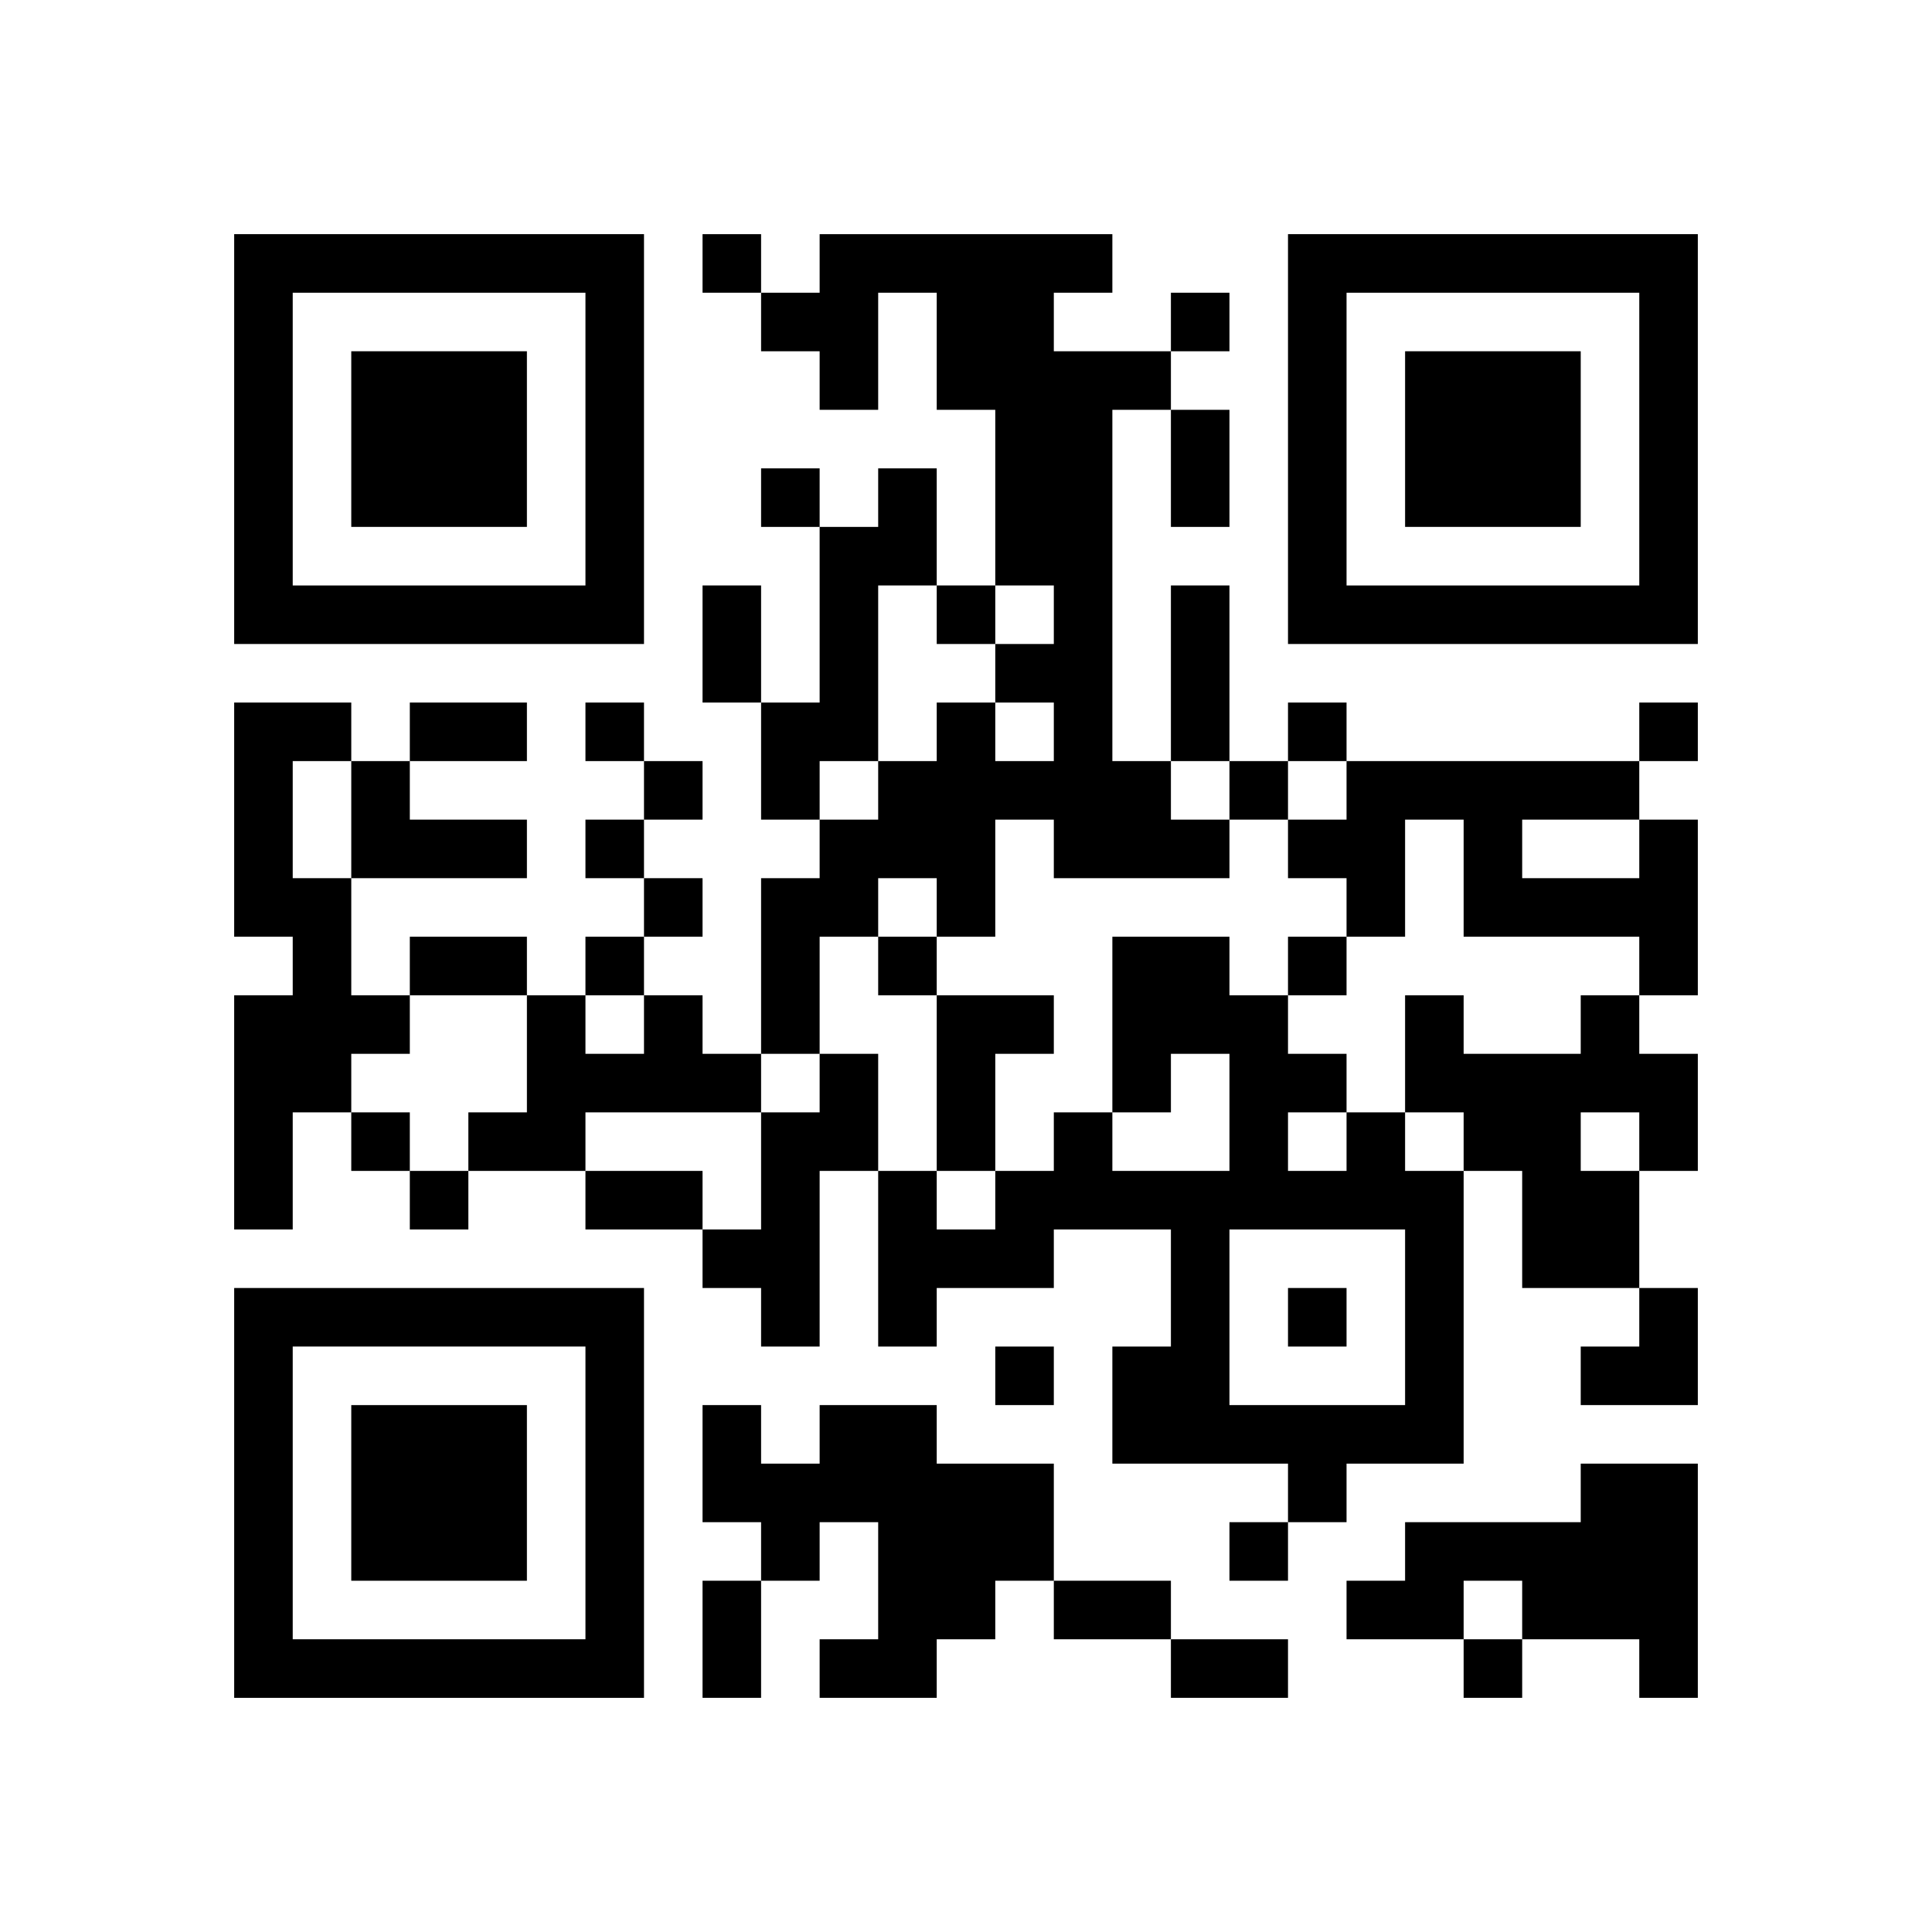
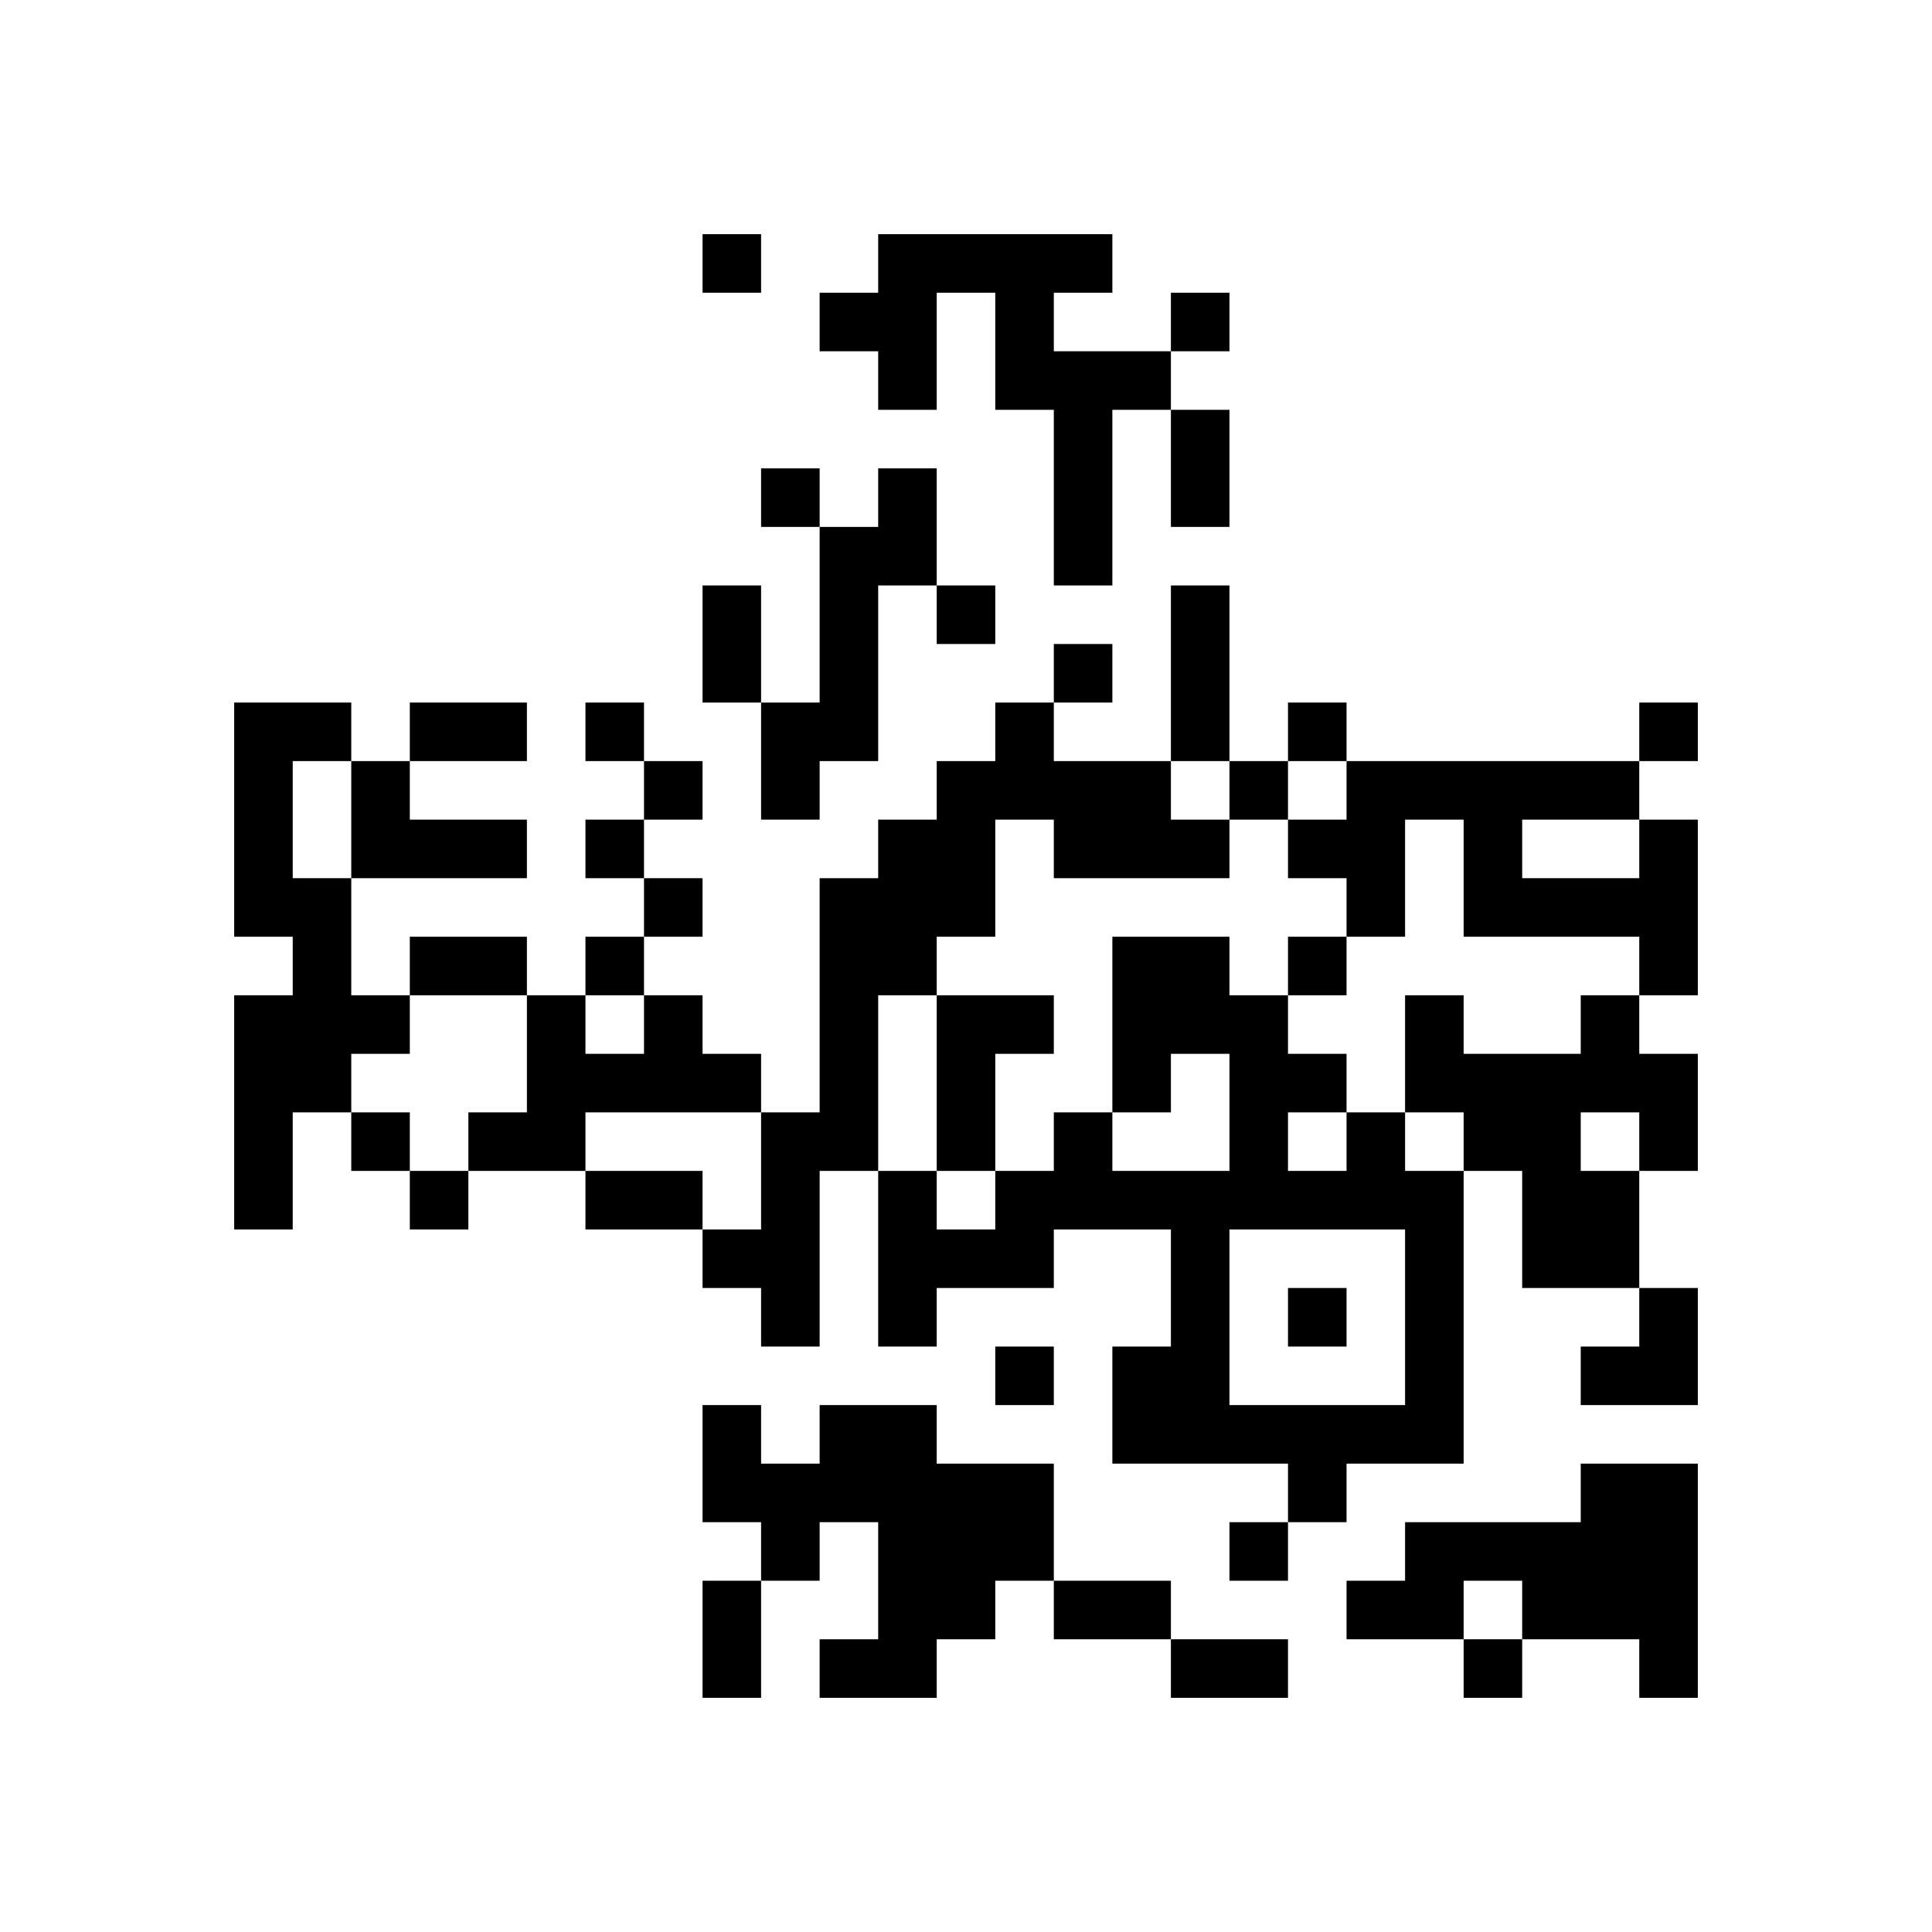
<svg xmlns="http://www.w3.org/2000/svg" xmlns:xlink="http://www.w3.org/1999/xlink" version="1.1" id="Layer_1" x="0px" y="0px" viewBox="-4 -4 33 33" width="132" height="132" style="enable-background:new 0 0 550 550;" xml:space="preserve">
  <symbol id="tracker">
-     <path d="m 0 7 0 7 7 0 0 -7 -7 0 z m 1 1 5 0 0 5 -5 0 0 -5 z m 1 1 0 3 3 0 0 -3 -3 0 z" style="fill:#000000;stroke:none" />
-   </symbol>
+     </symbol>
  <use x="0" y="-7" xlink:href="#tracker" />
  <use x="0" y="11" xlink:href="#tracker" />
  <use x="18" y="-7" xlink:href="#tracker" />
-   <path d="M10,0 h5v1h-1v1h2v1h-1v6h1v1h1v1h-3v-1h-1v2h-1v-1h-1v1h-1v2h-1v-3h1v-1h1v-1h1v-1h1v1h1v-1h-1v-1h1v-1h-1v-3h-1v-2h-1v2h-1v-1h-1v-1h1v-1 M11,4 h1v2h-1v3h-1v1h-1v-2h1v-3h1v-1 M0,8 h2v1h-1v2h1v2h1v1h-1v1h-1v2h-1v-4h1v-1h-1v-4 M2,9 h1v1h2v1h-3v-2 M24,10 h1v3h-1v-1h-3v-2h-1v2h-1v-1h-1v-1h1v-1h5v1 M22,10 v1h2v-1h-2 M7,13 h1v1h1v1h-3v1h-2v-1h1v-2h1v1h1v-1 M12,13 h2v1h-1v2h-1v-3 M23,13 h1v1h1v2h-1v2h-2v-2h-1v-1h-1v-2h1v1h2v-1 M23,15 v1h1v-1h-1 M10,14 h1v2h-1v3h-1v-1h-1v-1h1v-2h1v-1 M19,15 h1v1h1v5h-2v1h-1v-1h-3v-2h1v-2h-2v1h-2v1h-1v-3h1v1h1v-1h1v-1h1v1h2v-2h-1v1h-1v-3h2v1h1v1h1v1 M18,15 v1h1v-1h-1 M17,17 v3h3v-3h-3 M10,20 h2v1h2v2h-1v1h-1v1h-2v-1h1v-2h-1v1h-1v-1h-1v-2h1v1h1v-1 M23,21 h2v4h-1v-1h-2v-1h-1v1h-2v-1h1v-1h3v-1 M8,0 v1h1v-1h-1 M16,1 v1h1v-1h-1 M9,4 v1h1v-1h-1 M12,6 v1h1v-1h-1 M6,8 v1h1v-1h-1 M18,8 v1h1v-1h-1 M24,8 v1h1v-1h-1 M7,9 v1h1v-1h-1 M17,9 v1h1v-1h-1 M6,10 v1h1v-1h-1 M7,11 v1h1v-1h-1 M6,12 v1h1v-1h-1 M11,12 v1h1v-1h-1 M18,12 v1h1v-1h-1 M2,15 v1h1v-1h-1 M3,16 v1h1v-1h-1 M18,18 v1h1v-1h-1 M13,19 v1h1v-1h-1 M17,22 v1h1v-1h-1 M21,24 v1h1v-1h-1 M16,3 h1v2h-1v-2 M8,6 h1v2h-1v-2 M16,6 h1v3h-1v-3 M3,8 h2v1h-2v-1 M3,12 h2v1h-2v-1 M6,16 h2v1h-2v-1 M8,23 h1v2h-1v-2 M14,23 h2v1h-2v-1 M16,24 h2v1h-2v-1 M23,18 m1,0h1v2h-2v-1h1z" style="fill:#000000;stroke:none" />
+   <path d="M10,0 h5v1h-1v1h2v1h-1v6h1v1h1v1h-3v-1h-1v2h-1v-1v1h-1v2h-1v-3h1v-1h1v-1h1v-1h1v1h1v-1h-1v-1h1v-1h-1v-3h-1v-2h-1v2h-1v-1h-1v-1h1v-1 M11,4 h1v2h-1v3h-1v1h-1v-2h1v-3h1v-1 M0,8 h2v1h-1v2h1v2h1v1h-1v1h-1v2h-1v-4h1v-1h-1v-4 M2,9 h1v1h2v1h-3v-2 M24,10 h1v3h-1v-1h-3v-2h-1v2h-1v-1h-1v-1h1v-1h5v1 M22,10 v1h2v-1h-2 M7,13 h1v1h1v1h-3v1h-2v-1h1v-2h1v1h1v-1 M12,13 h2v1h-1v2h-1v-3 M23,13 h1v1h1v2h-1v2h-2v-2h-1v-1h-1v-2h1v1h2v-1 M23,15 v1h1v-1h-1 M10,14 h1v2h-1v3h-1v-1h-1v-1h1v-2h1v-1 M19,15 h1v1h1v5h-2v1h-1v-1h-3v-2h1v-2h-2v1h-2v1h-1v-3h1v1h1v-1h1v-1h1v1h2v-2h-1v1h-1v-3h2v1h1v1h1v1 M18,15 v1h1v-1h-1 M17,17 v3h3v-3h-3 M10,20 h2v1h2v2h-1v1h-1v1h-2v-1h1v-2h-1v1h-1v-1h-1v-2h1v1h1v-1 M23,21 h2v4h-1v-1h-2v-1h-1v1h-2v-1h1v-1h3v-1 M8,0 v1h1v-1h-1 M16,1 v1h1v-1h-1 M9,4 v1h1v-1h-1 M12,6 v1h1v-1h-1 M6,8 v1h1v-1h-1 M18,8 v1h1v-1h-1 M24,8 v1h1v-1h-1 M7,9 v1h1v-1h-1 M17,9 v1h1v-1h-1 M6,10 v1h1v-1h-1 M7,11 v1h1v-1h-1 M6,12 v1h1v-1h-1 M11,12 v1h1v-1h-1 M18,12 v1h1v-1h-1 M2,15 v1h1v-1h-1 M3,16 v1h1v-1h-1 M18,18 v1h1v-1h-1 M13,19 v1h1v-1h-1 M17,22 v1h1v-1h-1 M21,24 v1h1v-1h-1 M16,3 h1v2h-1v-2 M8,6 h1v2h-1v-2 M16,6 h1v3h-1v-3 M3,8 h2v1h-2v-1 M3,12 h2v1h-2v-1 M6,16 h2v1h-2v-1 M8,23 h1v2h-1v-2 M14,23 h2v1h-2v-1 M16,24 h2v1h-2v-1 M23,18 m1,0h1v2h-2v-1h1z" style="fill:#000000;stroke:none" />
</svg>